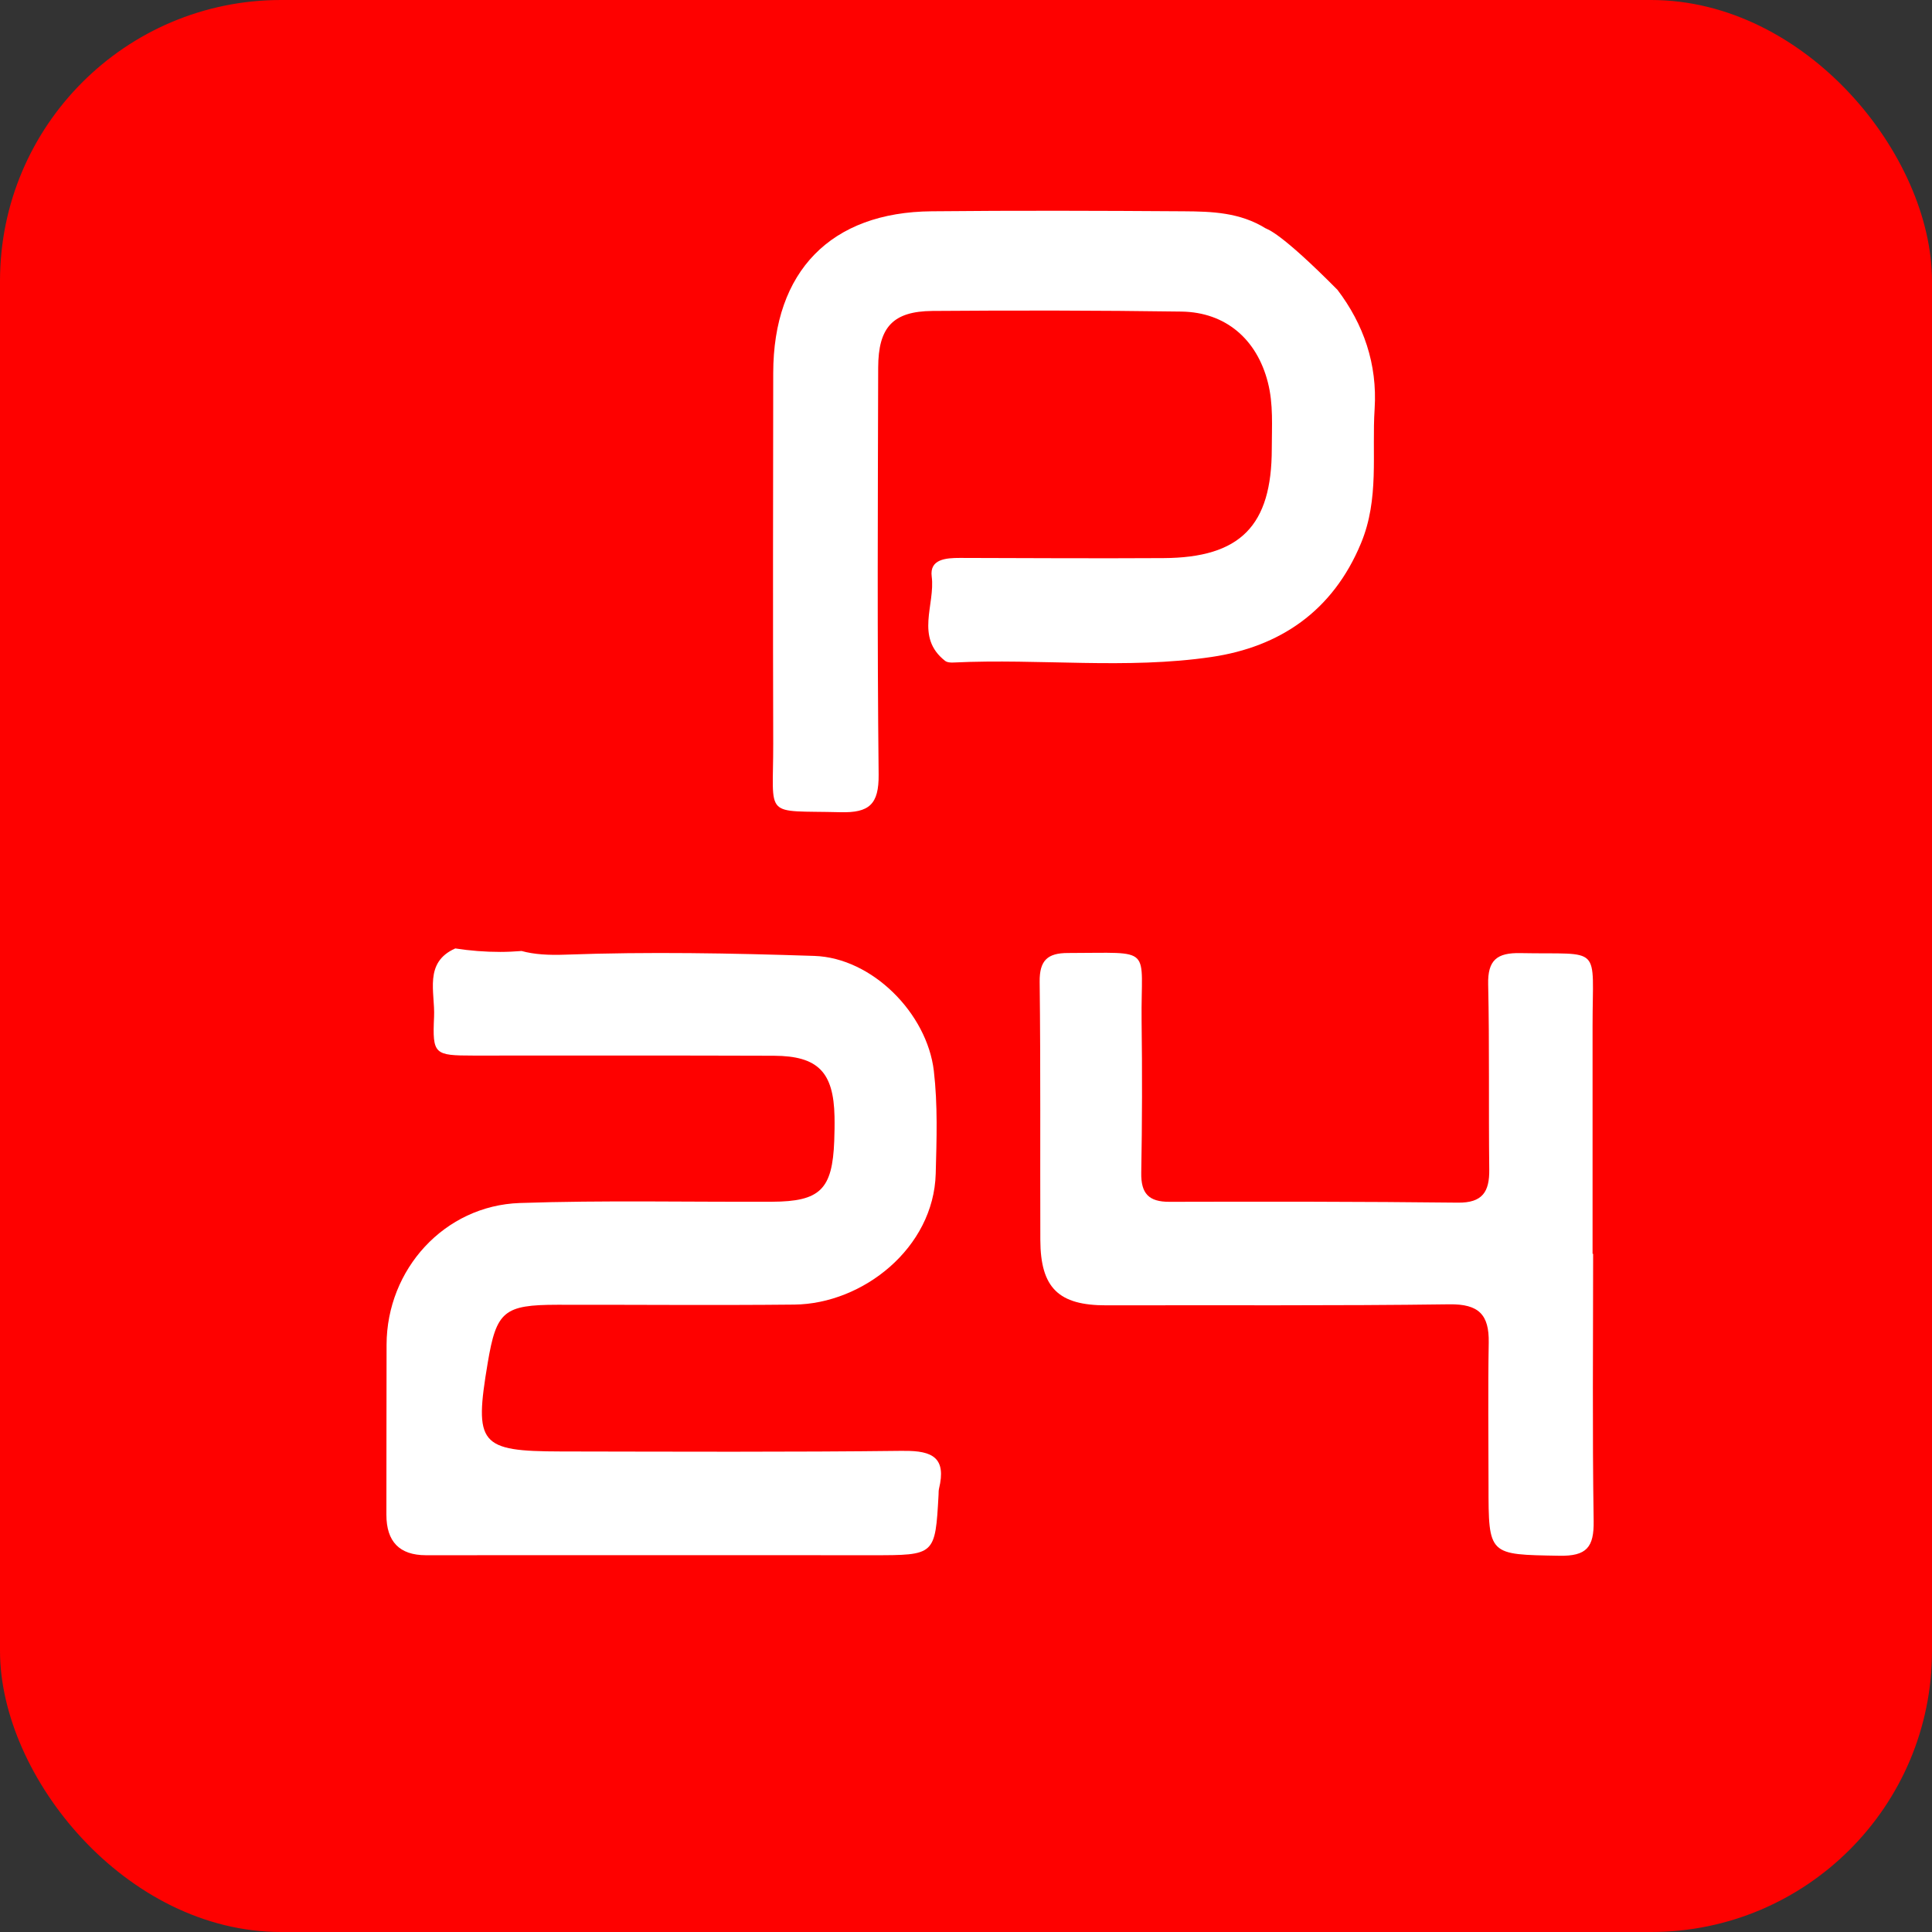
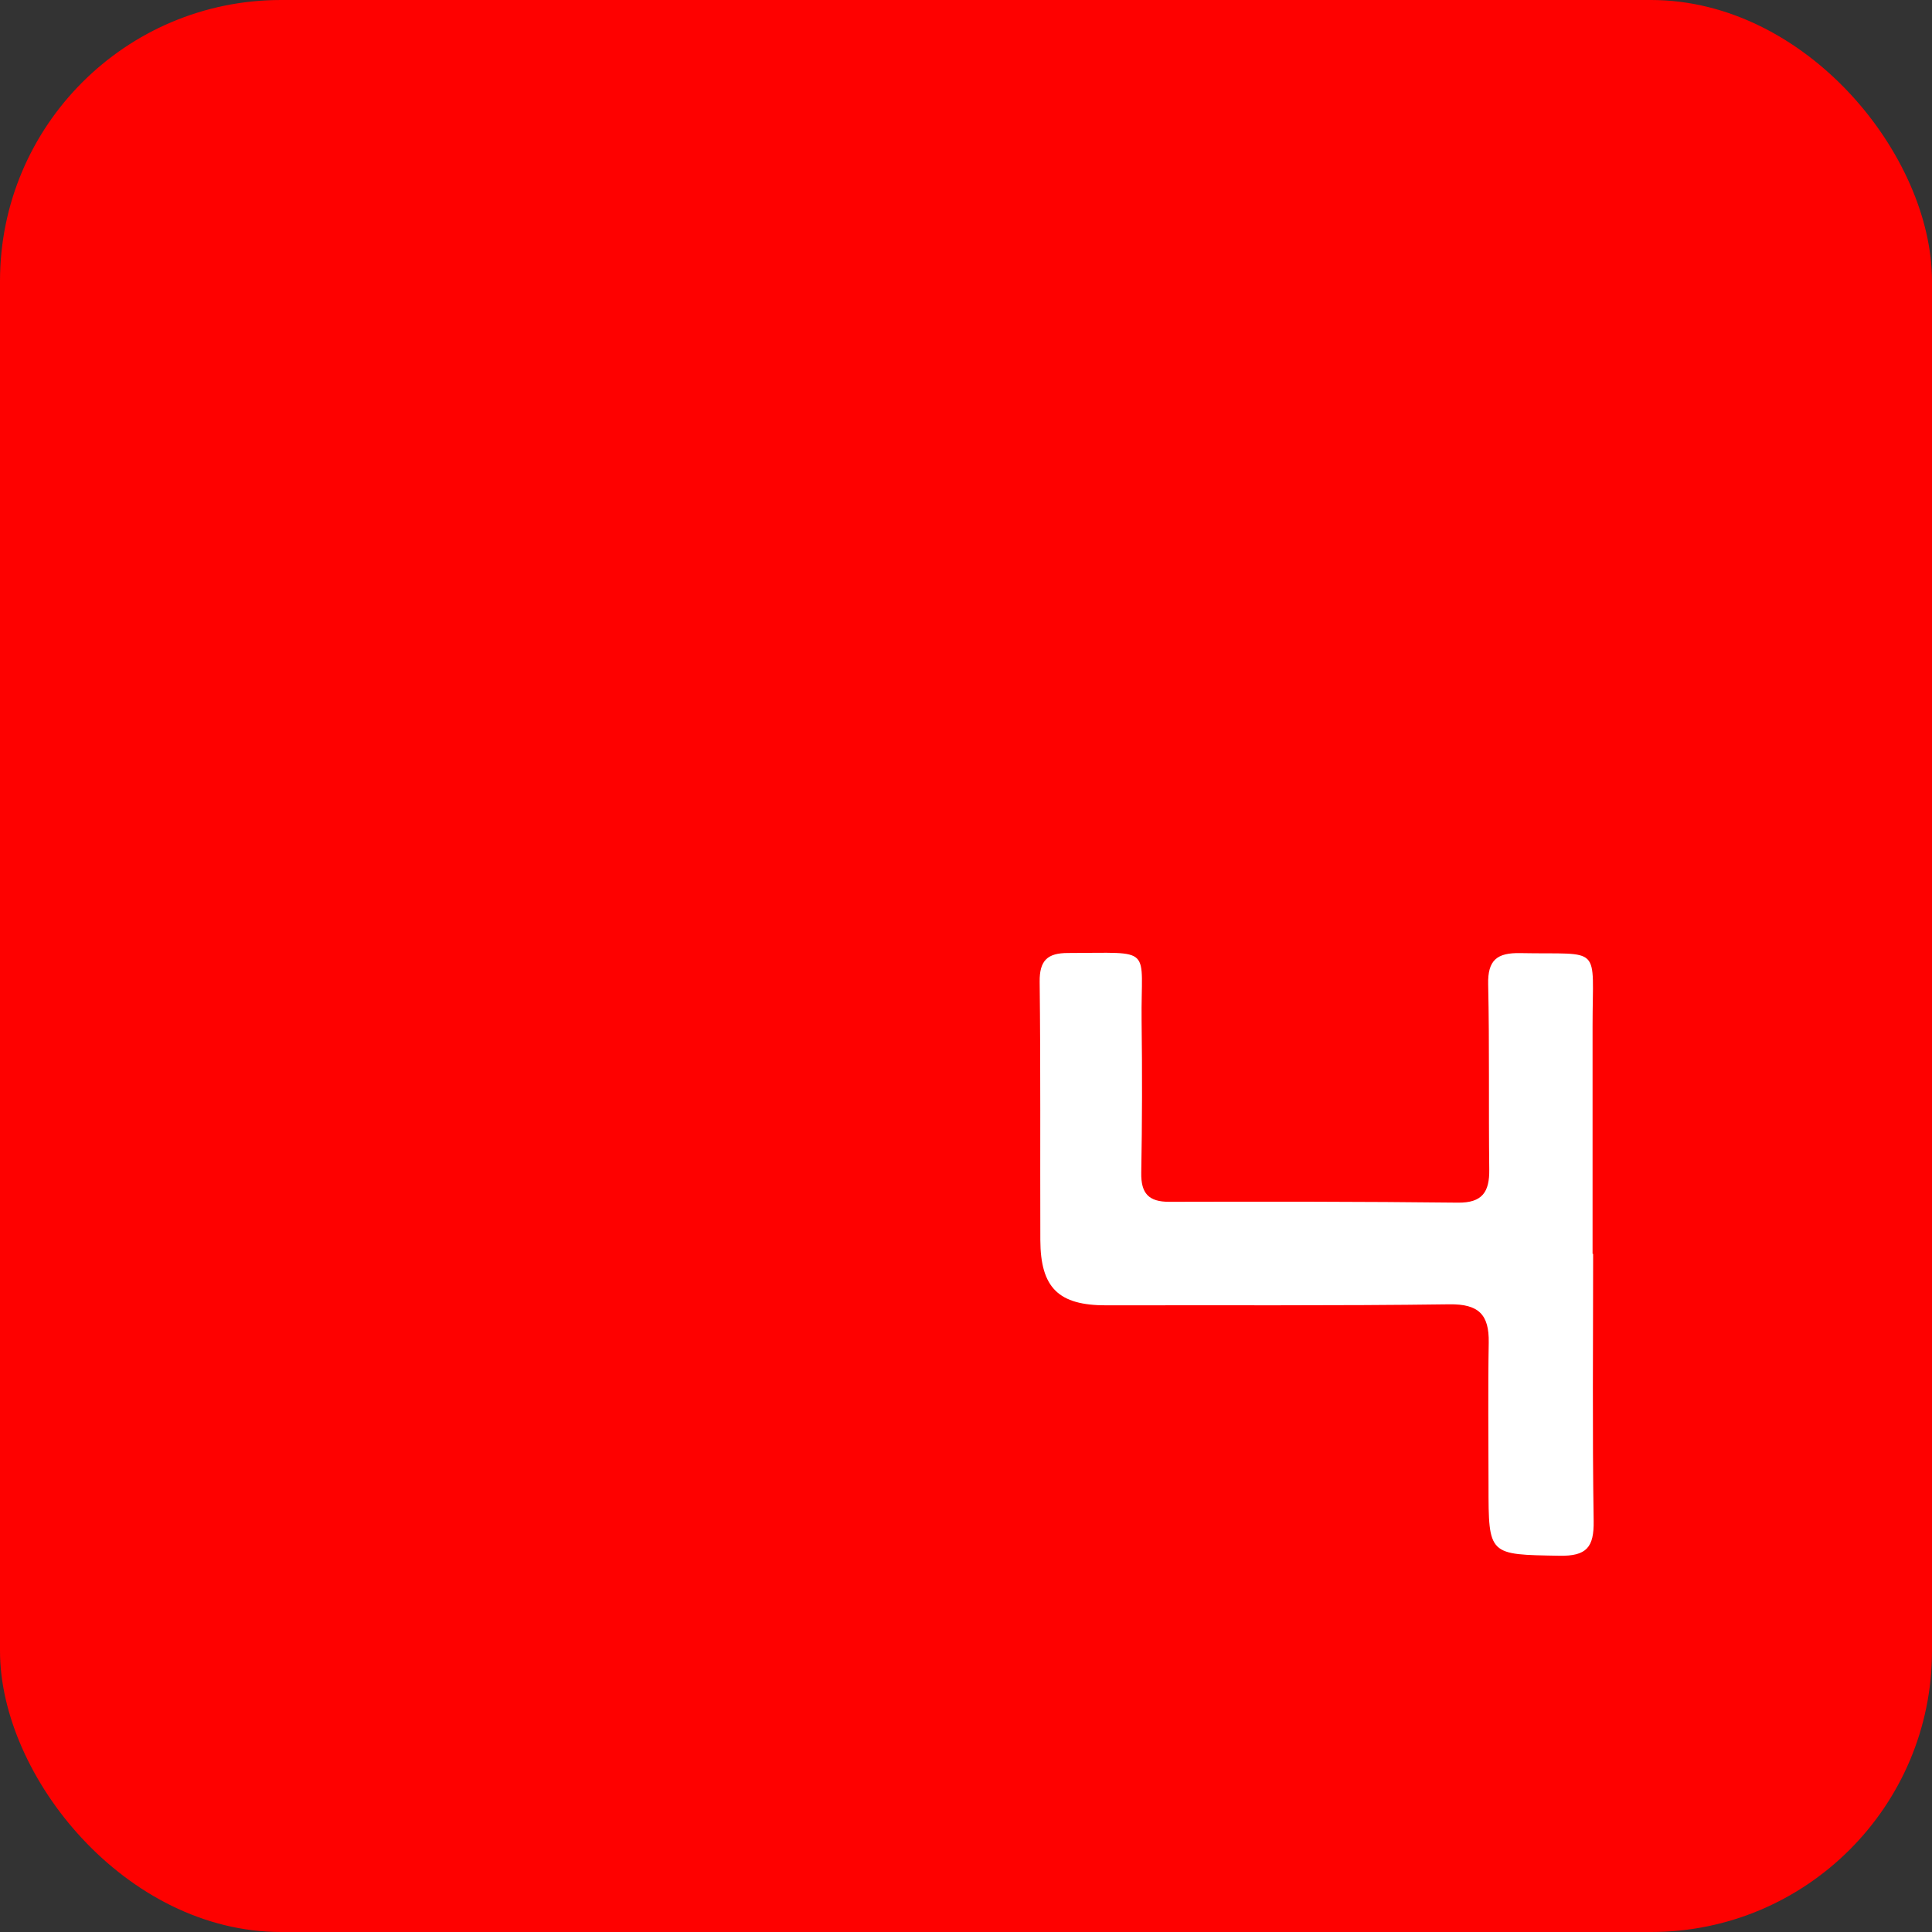
<svg xmlns="http://www.w3.org/2000/svg" width="55" height="55" viewBox="0 0 55 55" fill="none">
  <rect x="0" y="0" width="55" height="55" fill="#333333" stroke="none" />
  <rect width="55" height="55" rx="8" fill="#FE0100" />
-   <path d="M36.031 6.501C35.297 6.046 34.502 6.02 33.701 6.015C31.308 5.999 28.916 5.991 26.526 6.015C23.651 6.038 22.015 7.723 22.012 10.62C22.007 14.136 22.002 17.651 22.012 21.167C22.017 23.335 21.706 23.065 23.926 23.122C24.748 23.143 25.021 22.896 25.013 22.051C24.971 18.189 24.99 14.328 25 10.466C25.003 9.315 25.419 8.862 26.545 8.852C28.908 8.834 31.269 8.836 33.633 8.87C34.897 8.888 35.781 9.663 36.093 10.883C36.254 11.509 36.205 12.141 36.205 12.773C36.205 14.968 35.31 15.878 33.118 15.888C31.189 15.899 29.257 15.888 27.327 15.883C26.927 15.883 26.459 15.917 26.524 16.413C26.628 17.214 26.043 18.14 26.906 18.814C26.966 18.86 27.073 18.866 27.156 18.86C29.603 18.743 32.07 19.061 34.494 18.702C36.426 18.416 37.942 17.404 38.745 15.464C39.271 14.198 39.05 12.913 39.133 11.634C39.213 10.365 38.818 9.229 38.075 8.251C36.434 6.595 36.088 6.535 36.033 6.501H36.031Z" fill="white" />
-   <path d="M25.736 41.302C22.48 41.341 19.225 41.325 15.967 41.32C13.647 41.315 13.494 41.12 13.884 38.8C14.131 37.326 14.344 37.146 15.87 37.144C18.117 37.141 20.366 37.162 22.613 37.139C24.566 37.118 26.581 35.526 26.638 33.412C26.664 32.432 26.698 31.457 26.584 30.482C26.389 28.846 24.828 27.268 23.183 27.213C20.821 27.135 18.458 27.091 16.099 27.177C15.621 27.195 15.21 27.172 14.848 27.073C14.646 27.088 14.443 27.099 14.243 27.099C13.806 27.099 13.379 27.065 12.961 27C12.056 27.4 12.389 28.253 12.357 28.945C12.308 30.022 12.365 30.048 13.476 30.05C16.328 30.05 19.181 30.045 22.033 30.055C23.289 30.061 23.731 30.521 23.757 31.787C23.762 32.019 23.757 32.247 23.749 32.479C23.697 33.862 23.349 34.206 21.973 34.211C19.581 34.221 17.189 34.166 14.799 34.247C12.651 34.32 11.01 36.135 11.005 38.28C11 39.895 11.003 41.507 11 43.122C11 43.888 11.374 44.272 12.121 44.274C16.357 44.274 20.593 44.269 24.828 44.274C26.623 44.274 26.623 44.282 26.719 42.55C26.721 42.493 26.719 42.433 26.732 42.378C26.942 41.512 26.563 41.294 25.733 41.304L25.736 41.302Z" fill="white" />
  <path d="M45.353 35.693C45.353 38.228 45.329 40.764 45.368 43.299C45.379 44.045 45.171 44.303 44.393 44.289C42.375 44.253 42.375 44.289 42.375 42.279C42.375 40.925 42.357 39.57 42.381 38.218C42.394 37.425 42.097 37.12 41.263 37.131C38.007 37.175 34.751 37.152 31.493 37.16C30.136 37.162 29.621 36.665 29.616 35.298C29.608 32.848 29.626 30.399 29.597 27.949C29.59 27.338 29.824 27.13 30.401 27.13C32.877 27.13 32.473 26.906 32.499 29.065C32.518 30.505 32.515 31.946 32.489 33.386C32.479 33.977 32.702 34.216 33.292 34.213C36.031 34.206 38.769 34.206 41.504 34.237C42.204 34.245 42.404 33.927 42.396 33.295C42.375 31.538 42.404 29.78 42.365 28.022C42.349 27.328 42.62 27.12 43.28 27.133C45.639 27.18 45.335 26.862 45.337 29.21C45.337 31.371 45.337 33.532 45.337 35.693C45.342 35.693 45.348 35.693 45.353 35.693Z" fill="white" />
</svg>